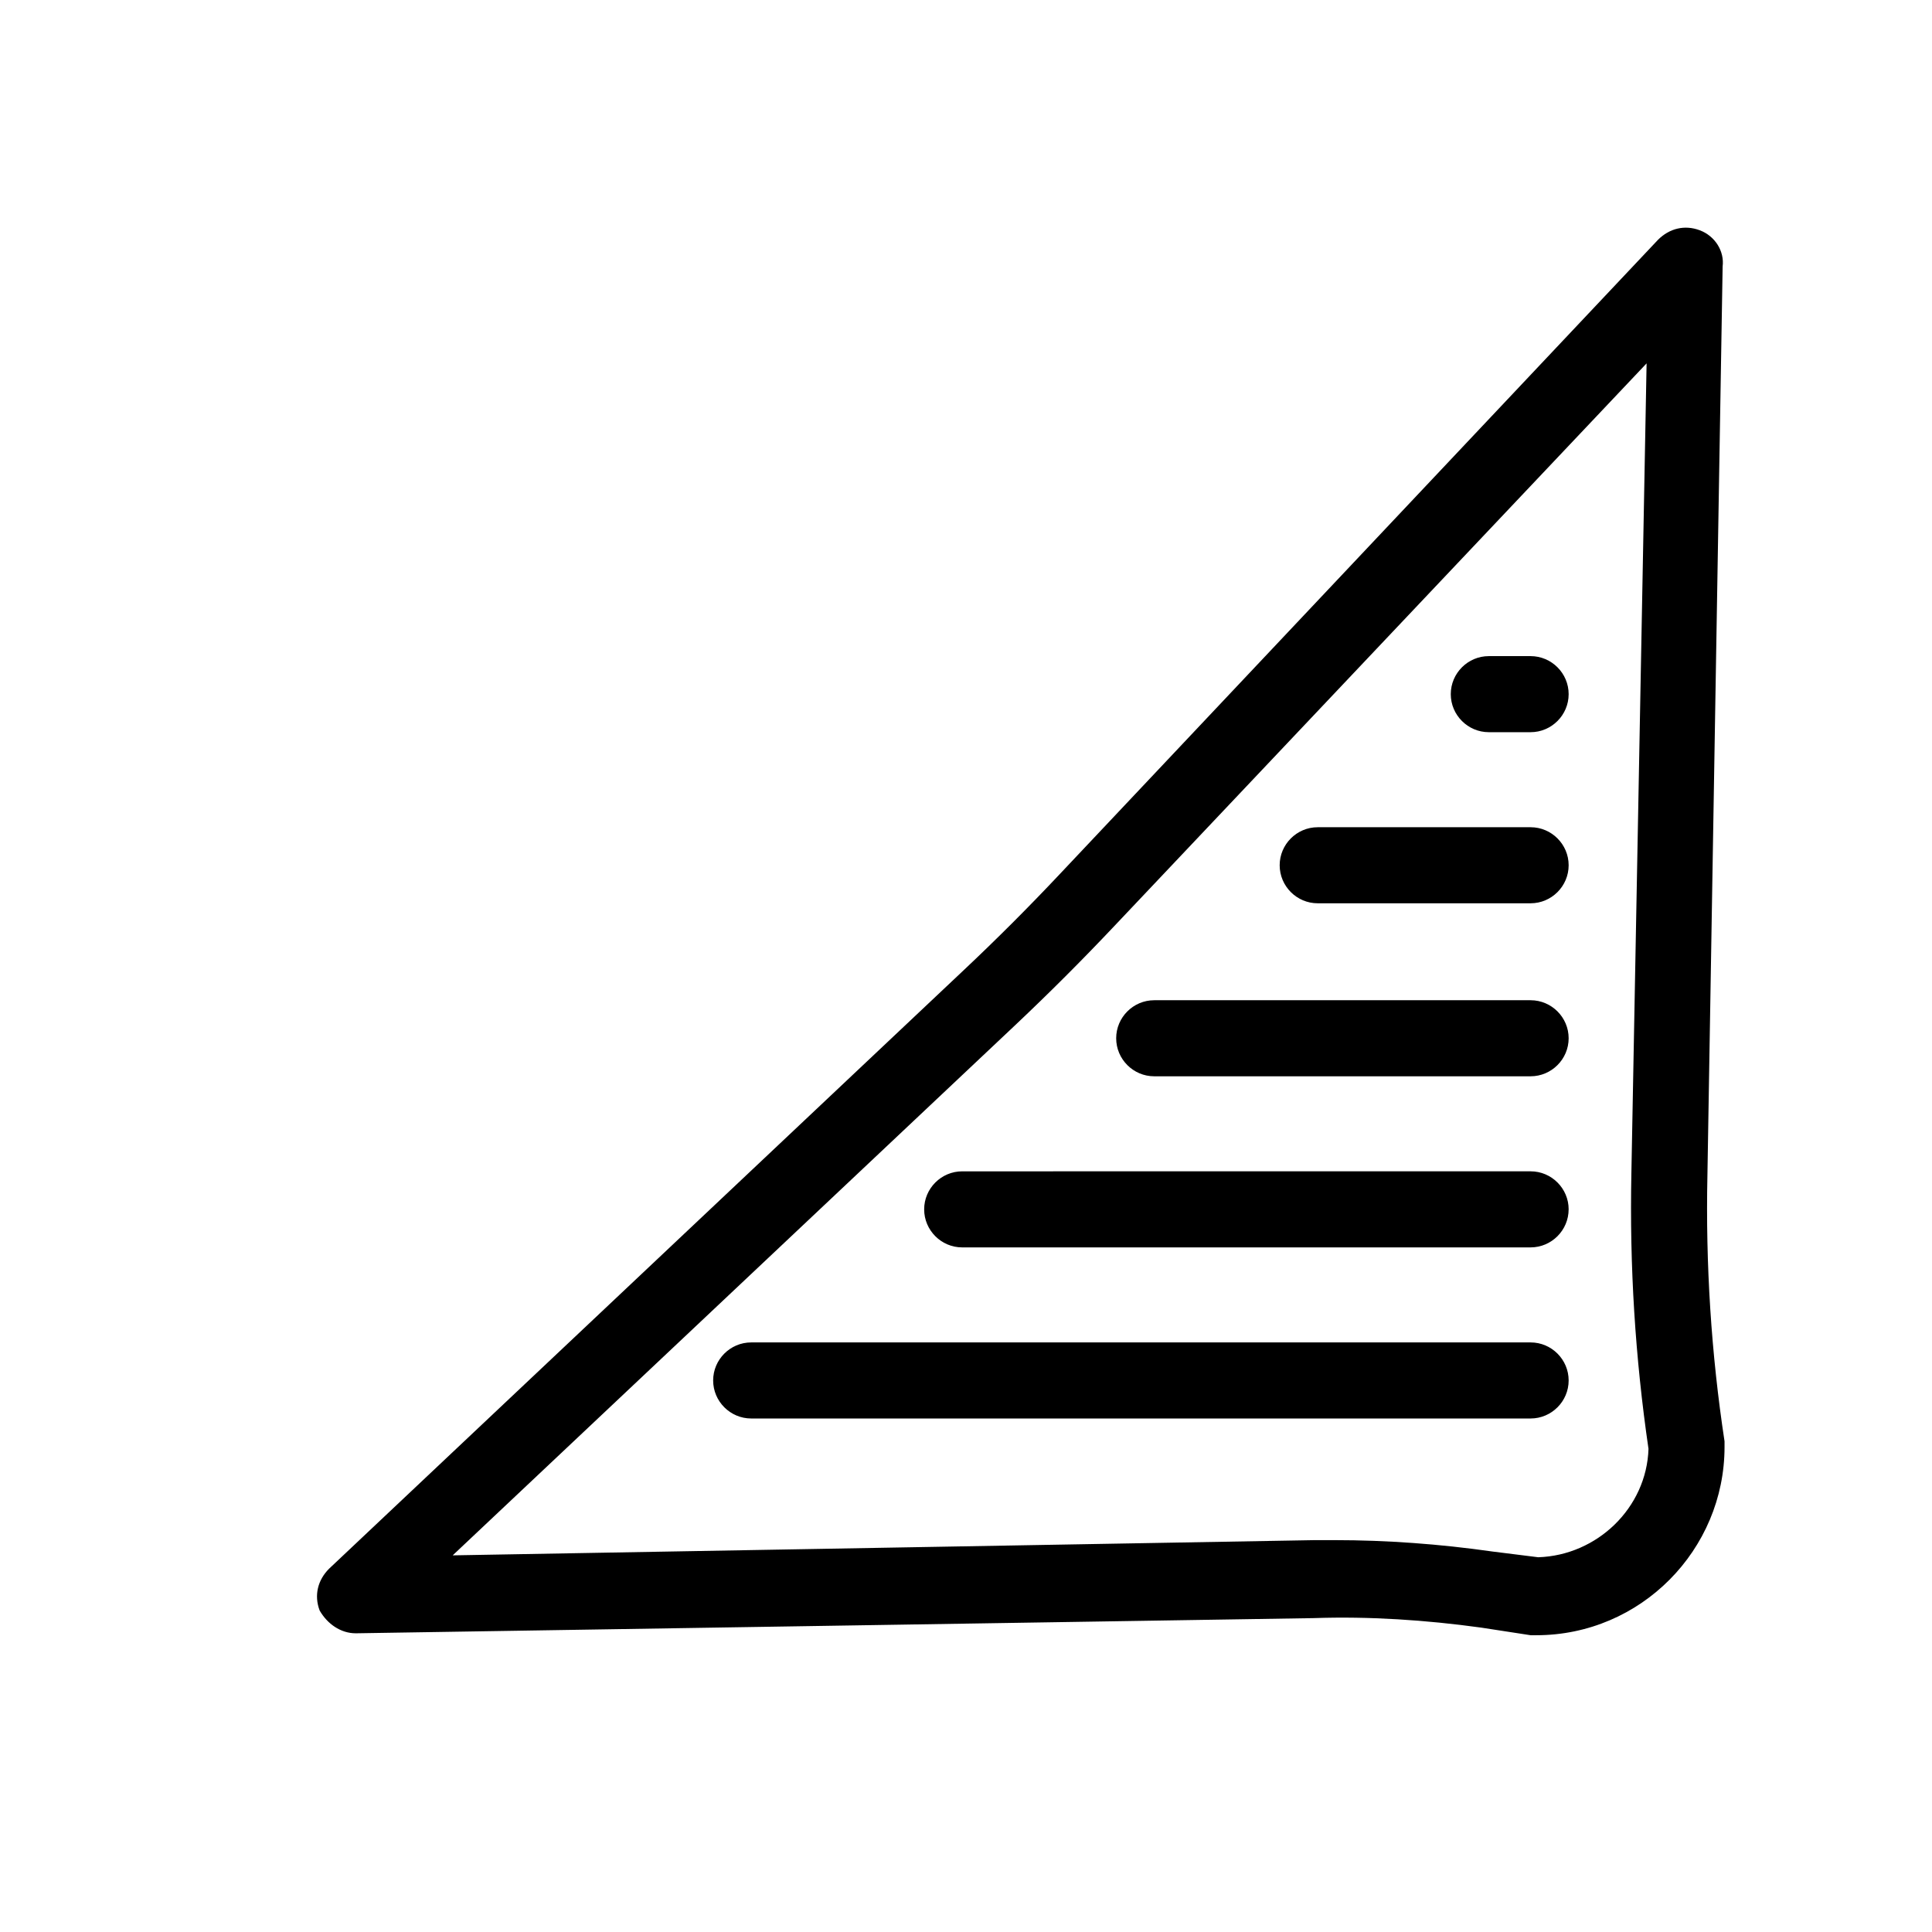
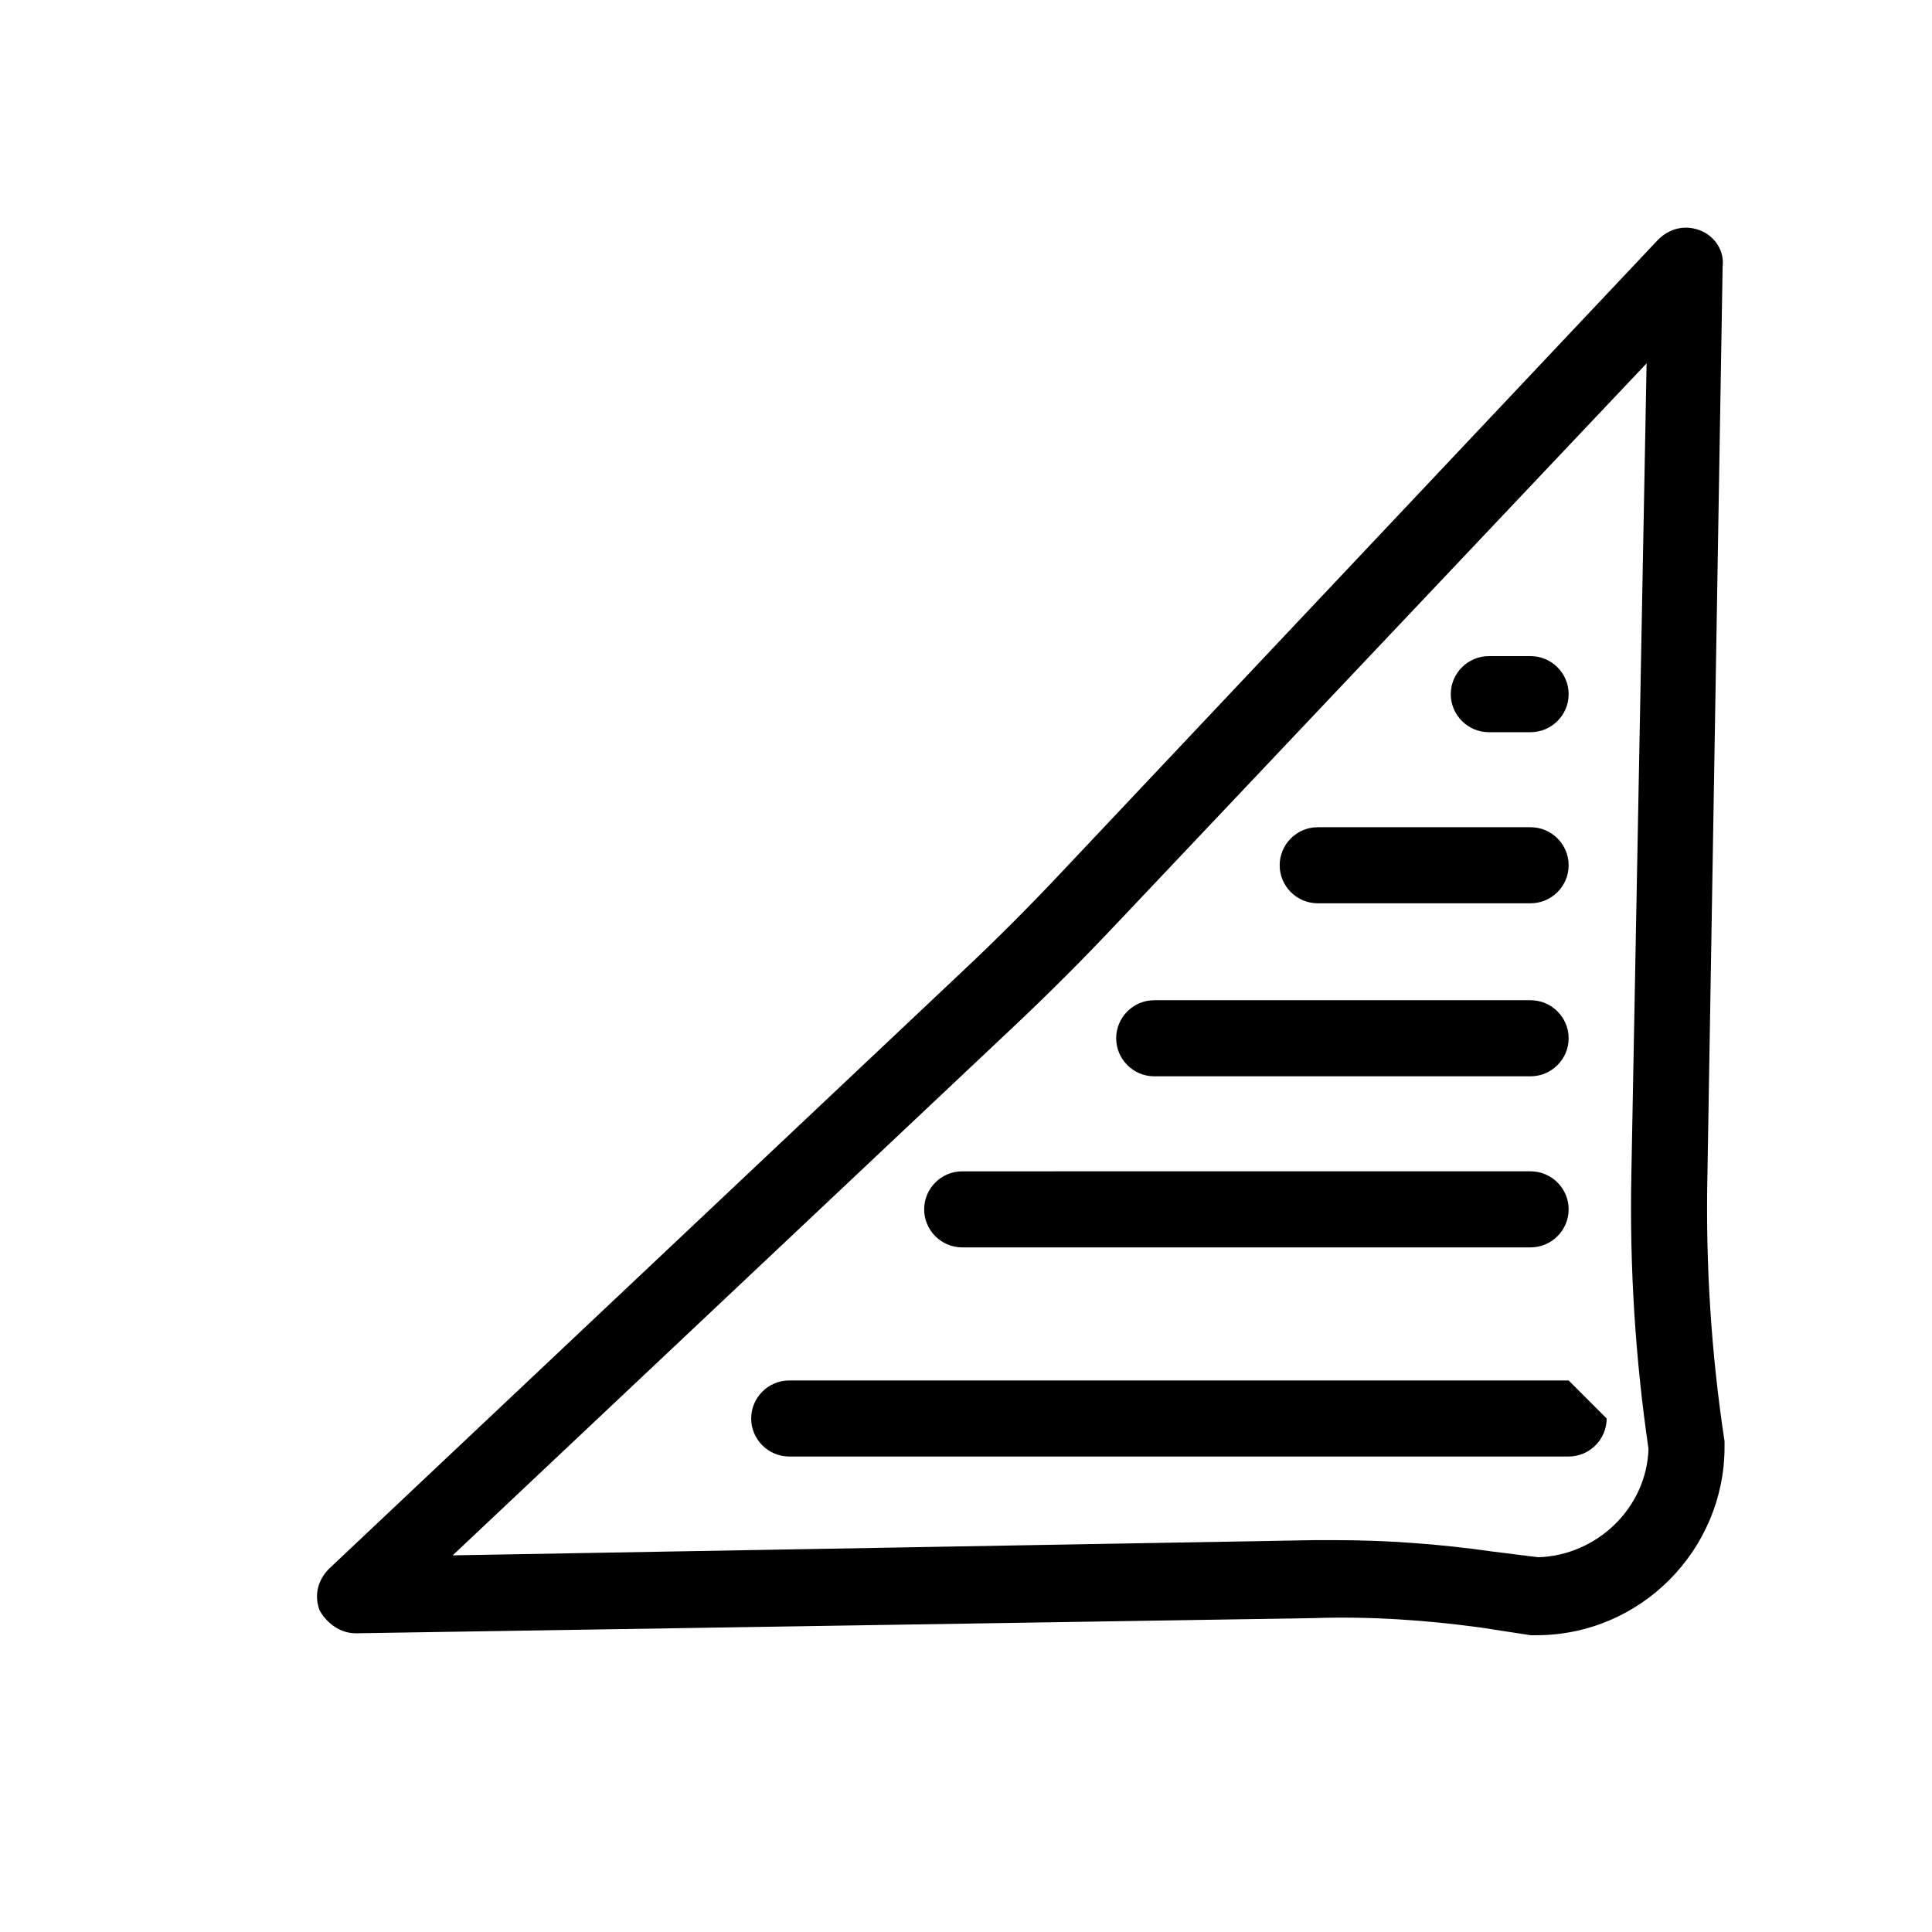
<svg xmlns="http://www.w3.org/2000/svg" fill="#000000" width="800px" height="800px" version="1.1" viewBox="144 144 512 512">
-   <path d="m238.28 576.84c-4.031 0-7.559-2.519-9.574-6.047-1.512-4.031-0.504-8.062 2.519-11.082l168.27-158.7c8.566-8.062 17.129-16.625 25.191-25.191l158.7-168.27c3.023-3.023 7.055-4.031 11.082-2.519 4.031 1.512 6.551 5.543 6.047 9.574l-4.031 240.82c-0.504 23.68 1.008 47.359 4.535 70.535v1.512c0 27.207-22.168 49.879-49.879 49.879h-1.512l-13.098-2.016c-14.609-2.016-29.727-3.023-44.336-2.519zm259.46-24.688c13.602 0 27.711 1.008 41.816 3.023l12.09 1.512c15.617-0.504 28.719-13.098 29.223-28.719-3.527-24.184-5.039-48.367-4.535-73.051l4.031-214.62-141.07 149.13c-8.566 9.07-17.129 17.633-26.199 26.199l-149.13 140.56 228.23-4.031h5.543zm88.668-97.234m-26.699-126.96c0-5.543-4.535-10.078-10.078-10.078h-11.082c-5.543 0-10.078 4.535-10.078 10.078s4.535 10.078 10.078 10.078h11.082c5.543 0 10.078-4.535 10.078-10.078zm0 45.344c0-5.543-4.535-10.078-10.078-10.078h-56.426c-5.543 0-10.078 4.535-10.078 10.078s4.535 10.078 10.078 10.078h56.426c5.543-0.004 10.078-4.535 10.078-10.078zm0 45.848c0-5.543-4.535-10.078-10.078-10.078h-99.754c-5.543 0-10.078 4.535-10.078 10.078s4.535 10.078 10.078 10.078h99.754c5.543-0.004 10.078-4.539 10.078-10.078zm0 45.34c0-5.543-4.535-10.078-10.078-10.078l-150.64 0.004c-5.543 0-10.078 4.535-10.078 10.078s4.535 10.078 10.078 10.078h150.64c5.539-0.004 10.074-4.539 10.074-10.082zm0 45.344c0-5.543-4.535-10.078-10.078-10.078h-206.56c-5.543 0-10.078 4.535-10.078 10.078s4.535 10.078 10.078 10.078h206.56c5.543 0 10.078-4.535 10.078-10.078z" />
+   <path d="m238.28 576.84c-4.031 0-7.559-2.519-9.574-6.047-1.512-4.031-0.504-8.062 2.519-11.082l168.27-158.7c8.566-8.062 17.129-16.625 25.191-25.191l158.7-168.27c3.023-3.023 7.055-4.031 11.082-2.519 4.031 1.512 6.551 5.543 6.047 9.574l-4.031 240.82c-0.504 23.68 1.008 47.359 4.535 70.535v1.512c0 27.207-22.168 49.879-49.879 49.879h-1.512l-13.098-2.016c-14.609-2.016-29.727-3.023-44.336-2.519zm259.46-24.688c13.602 0 27.711 1.008 41.816 3.023l12.09 1.512c15.617-0.504 28.719-13.098 29.223-28.719-3.527-24.184-5.039-48.367-4.535-73.051l4.031-214.62-141.07 149.13c-8.566 9.07-17.129 17.633-26.199 26.199l-149.13 140.56 228.23-4.031h5.543zm88.668-97.234m-26.699-126.96c0-5.543-4.535-10.078-10.078-10.078h-11.082c-5.543 0-10.078 4.535-10.078 10.078s4.535 10.078 10.078 10.078h11.082c5.543 0 10.078-4.535 10.078-10.078zm0 45.344c0-5.543-4.535-10.078-10.078-10.078h-56.426c-5.543 0-10.078 4.535-10.078 10.078s4.535 10.078 10.078 10.078h56.426c5.543-0.004 10.078-4.535 10.078-10.078zm0 45.848c0-5.543-4.535-10.078-10.078-10.078h-99.754c-5.543 0-10.078 4.535-10.078 10.078s4.535 10.078 10.078 10.078h99.754c5.543-0.004 10.078-4.539 10.078-10.078zm0 45.34c0-5.543-4.535-10.078-10.078-10.078l-150.64 0.004c-5.543 0-10.078 4.535-10.078 10.078s4.535 10.078 10.078 10.078h150.64c5.539-0.004 10.074-4.539 10.074-10.082zm0 45.344h-206.56c-5.543 0-10.078 4.535-10.078 10.078s4.535 10.078 10.078 10.078h206.56c5.543 0 10.078-4.535 10.078-10.078z" />
</svg>